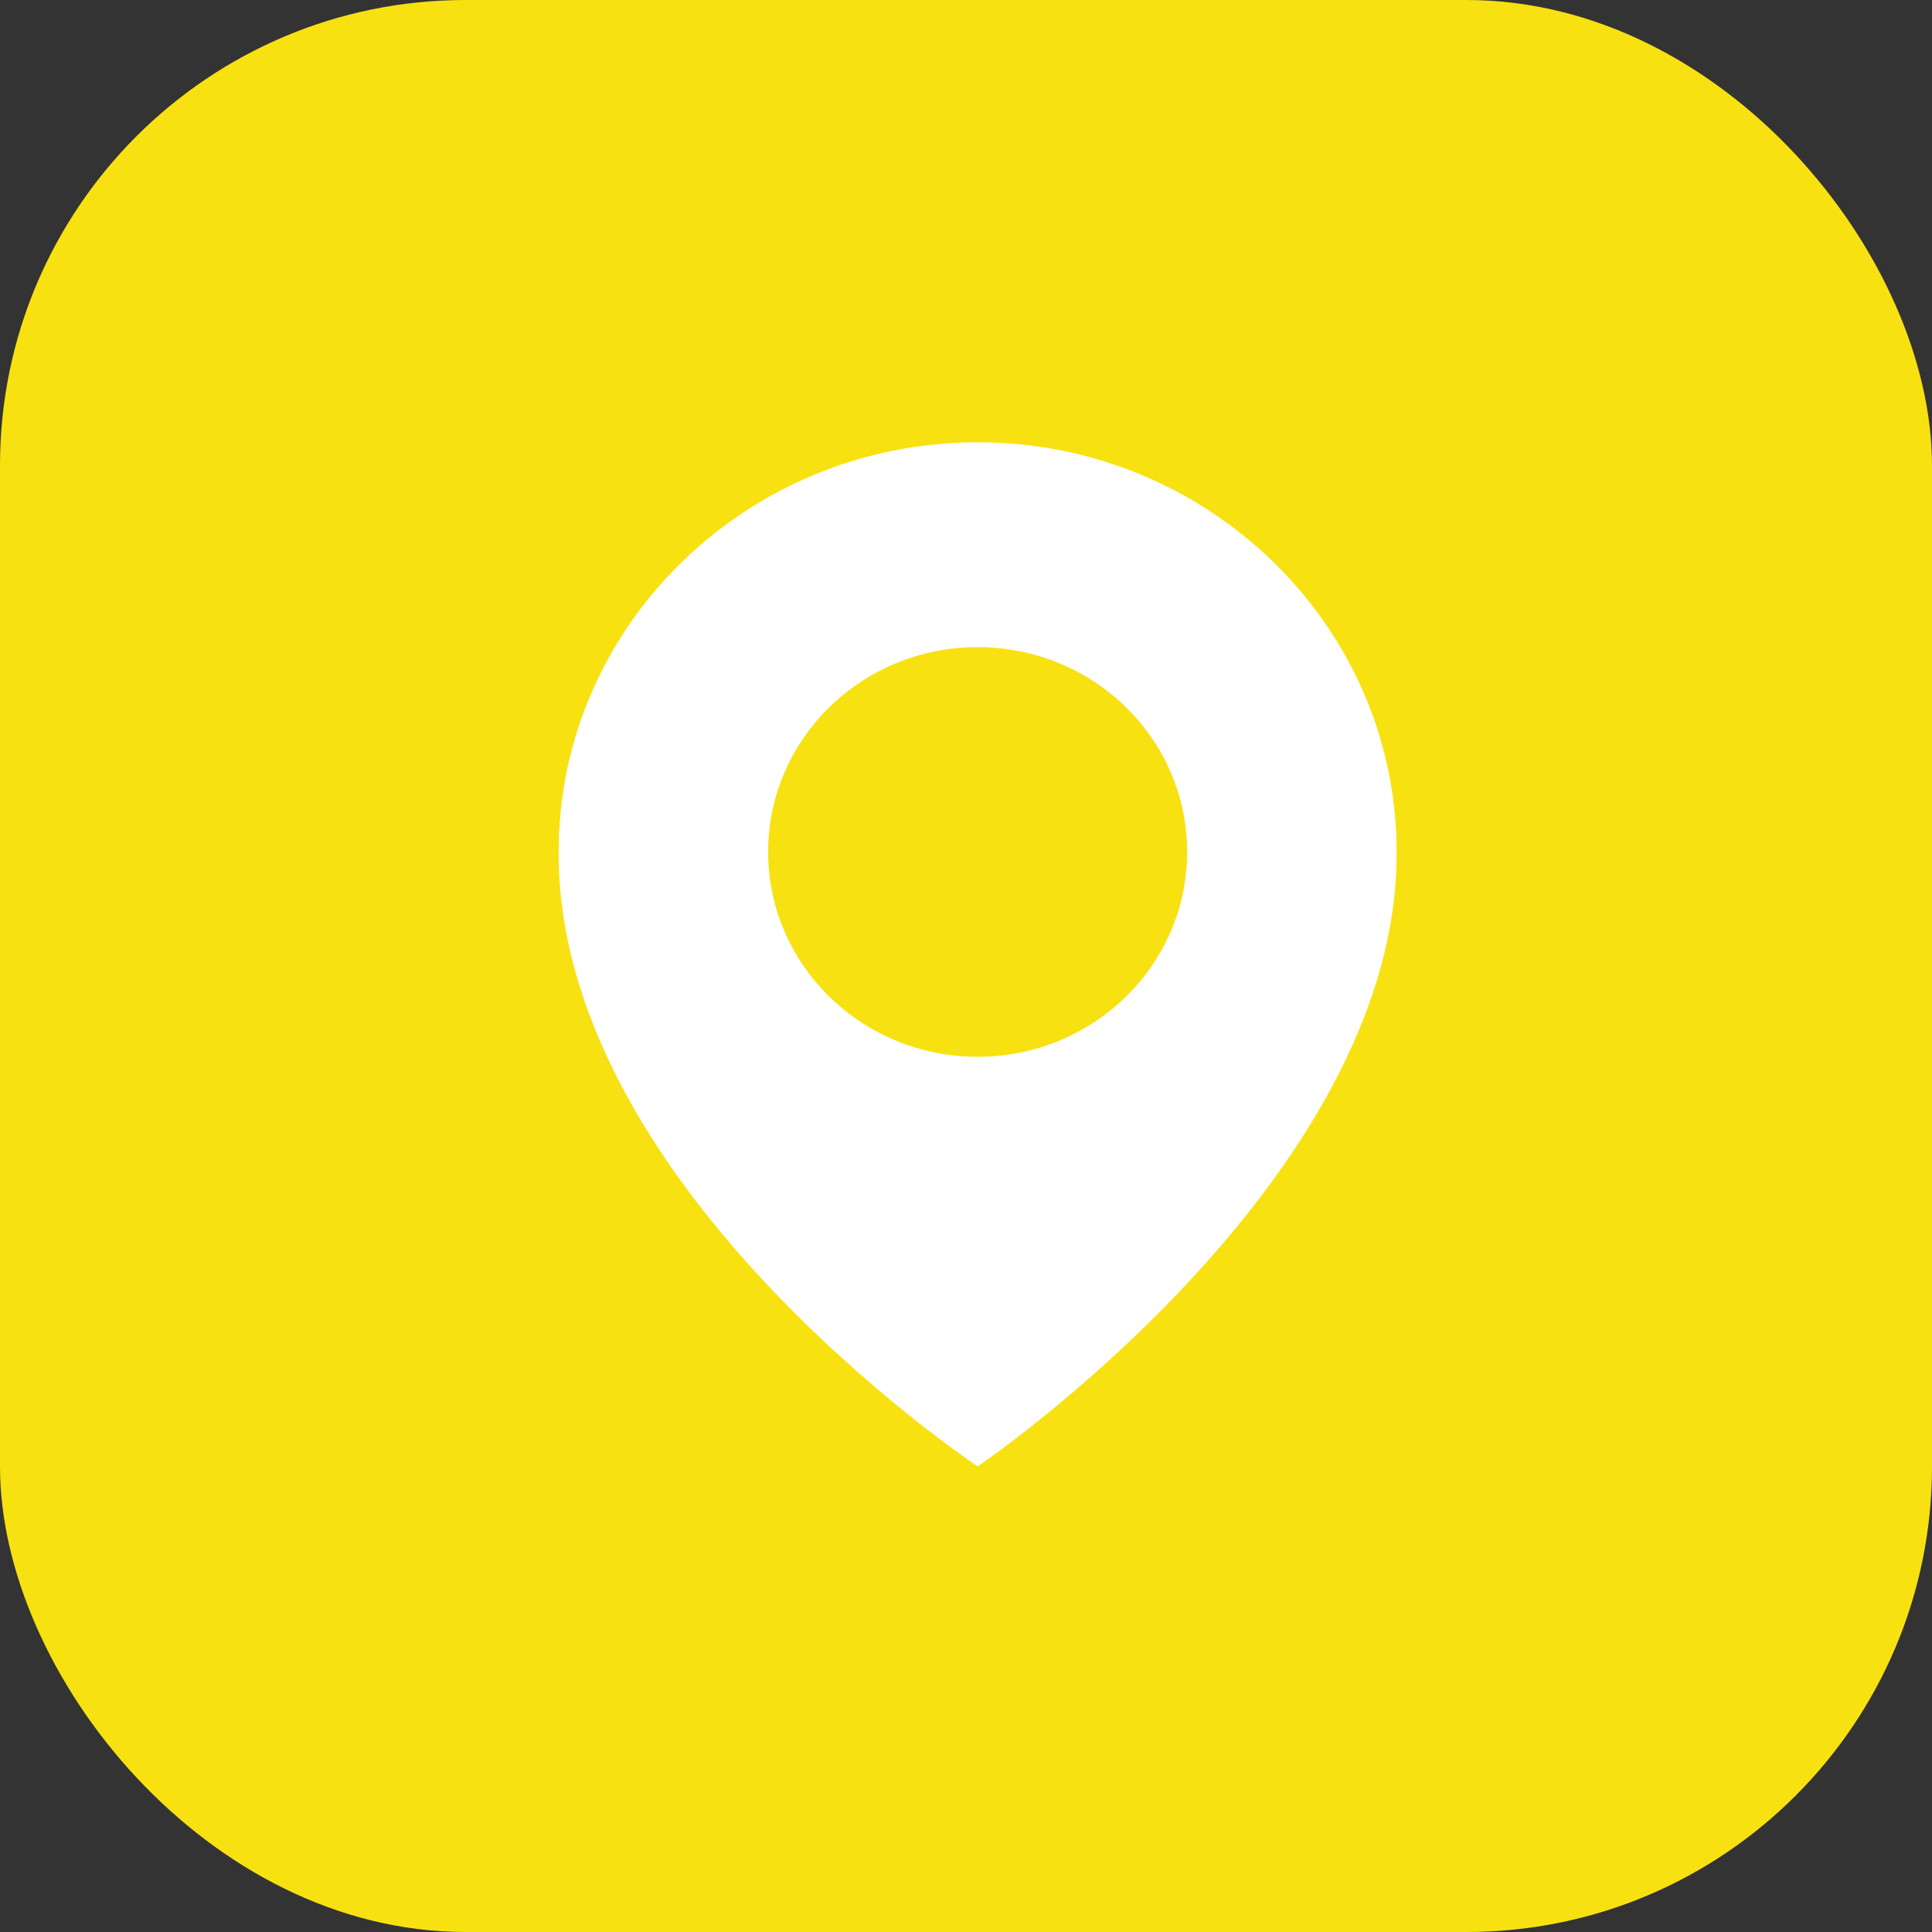
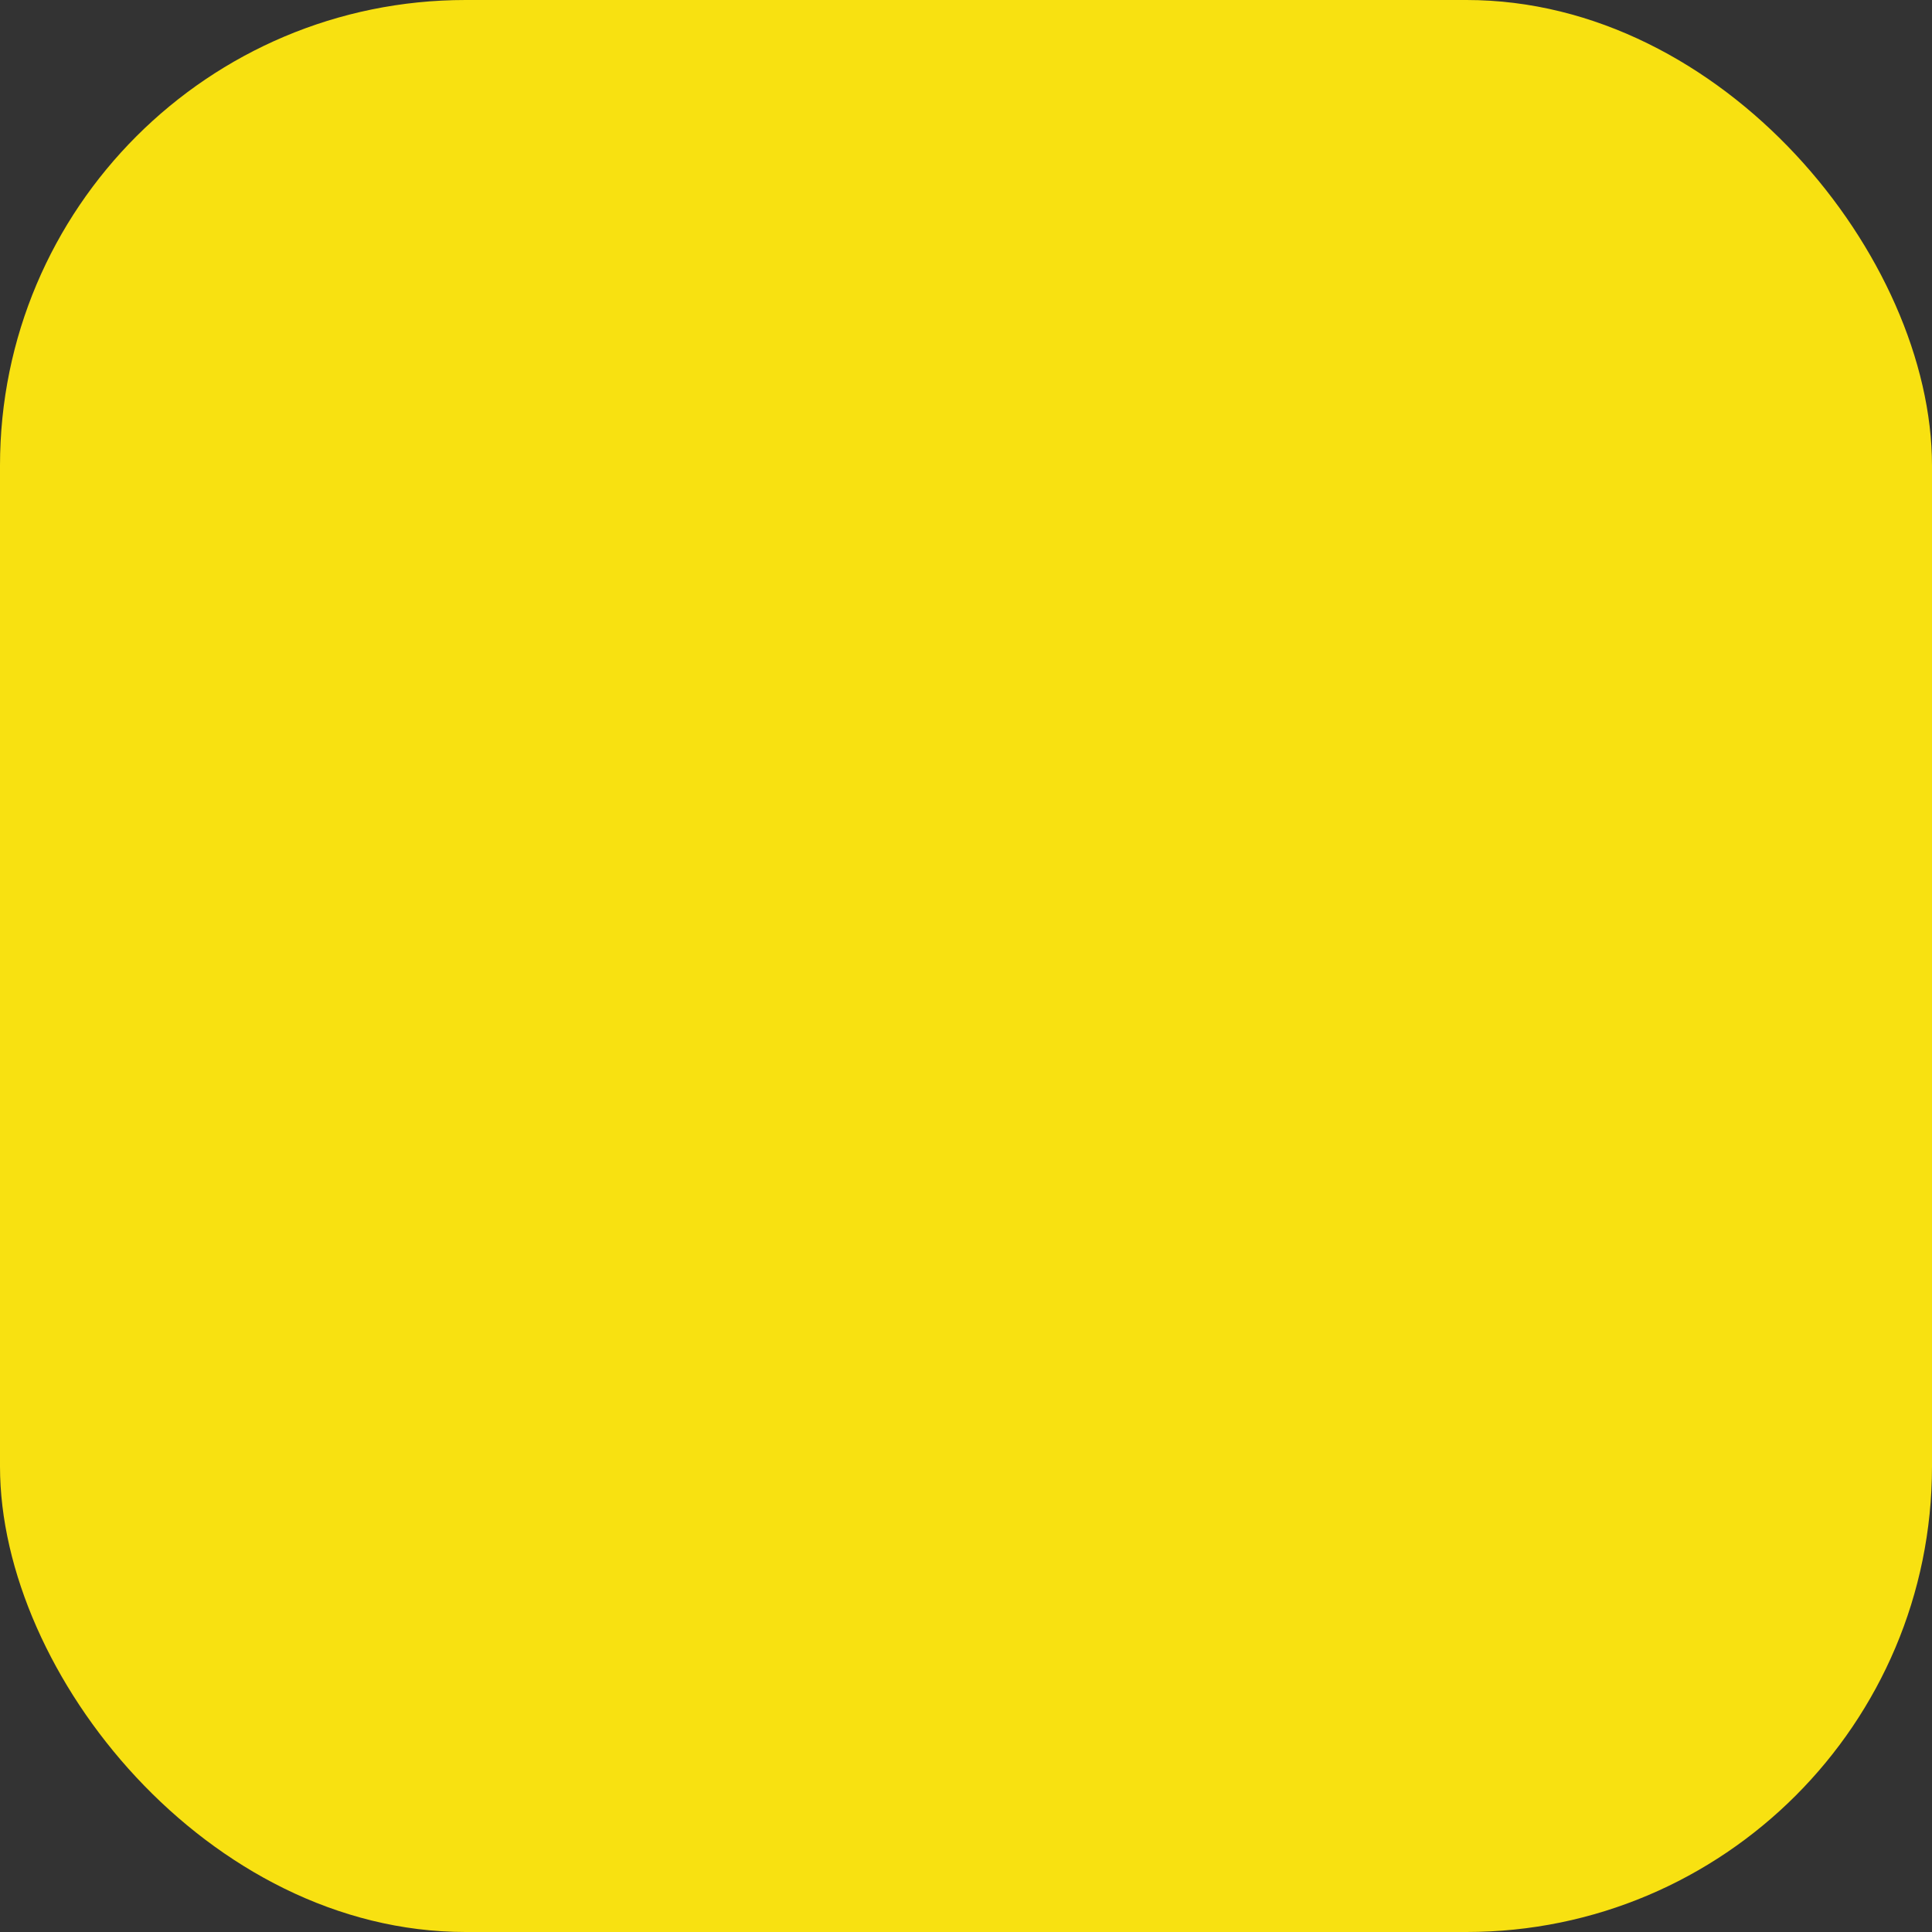
<svg xmlns="http://www.w3.org/2000/svg" width="83" height="83" viewBox="0 0 83 83" fill="none">
  <rect x="0" y="0" width="83" height="83" fill="#333333" stroke="none" />
  <g id="Icon">
    <rect id="Background" width="83" height="83" rx="20" fill="#F8E111" />
-     <path id="Vector" d="M42 19C32.075 19 24 26.896 24 36.589C23.935 50.768 41.316 62.525 42 63C42 63 60.065 50.768 60 36.6C60 26.896 51.925 19 42 19ZM42 45.4C37.028 45.4 33 41.462 33 36.6C33 31.738 37.028 27.8 42 27.8C46.972 27.8 51 31.738 51 36.6C51 41.462 46.972 45.4 42 45.4Z" fill="white" />
  </g>
</svg>